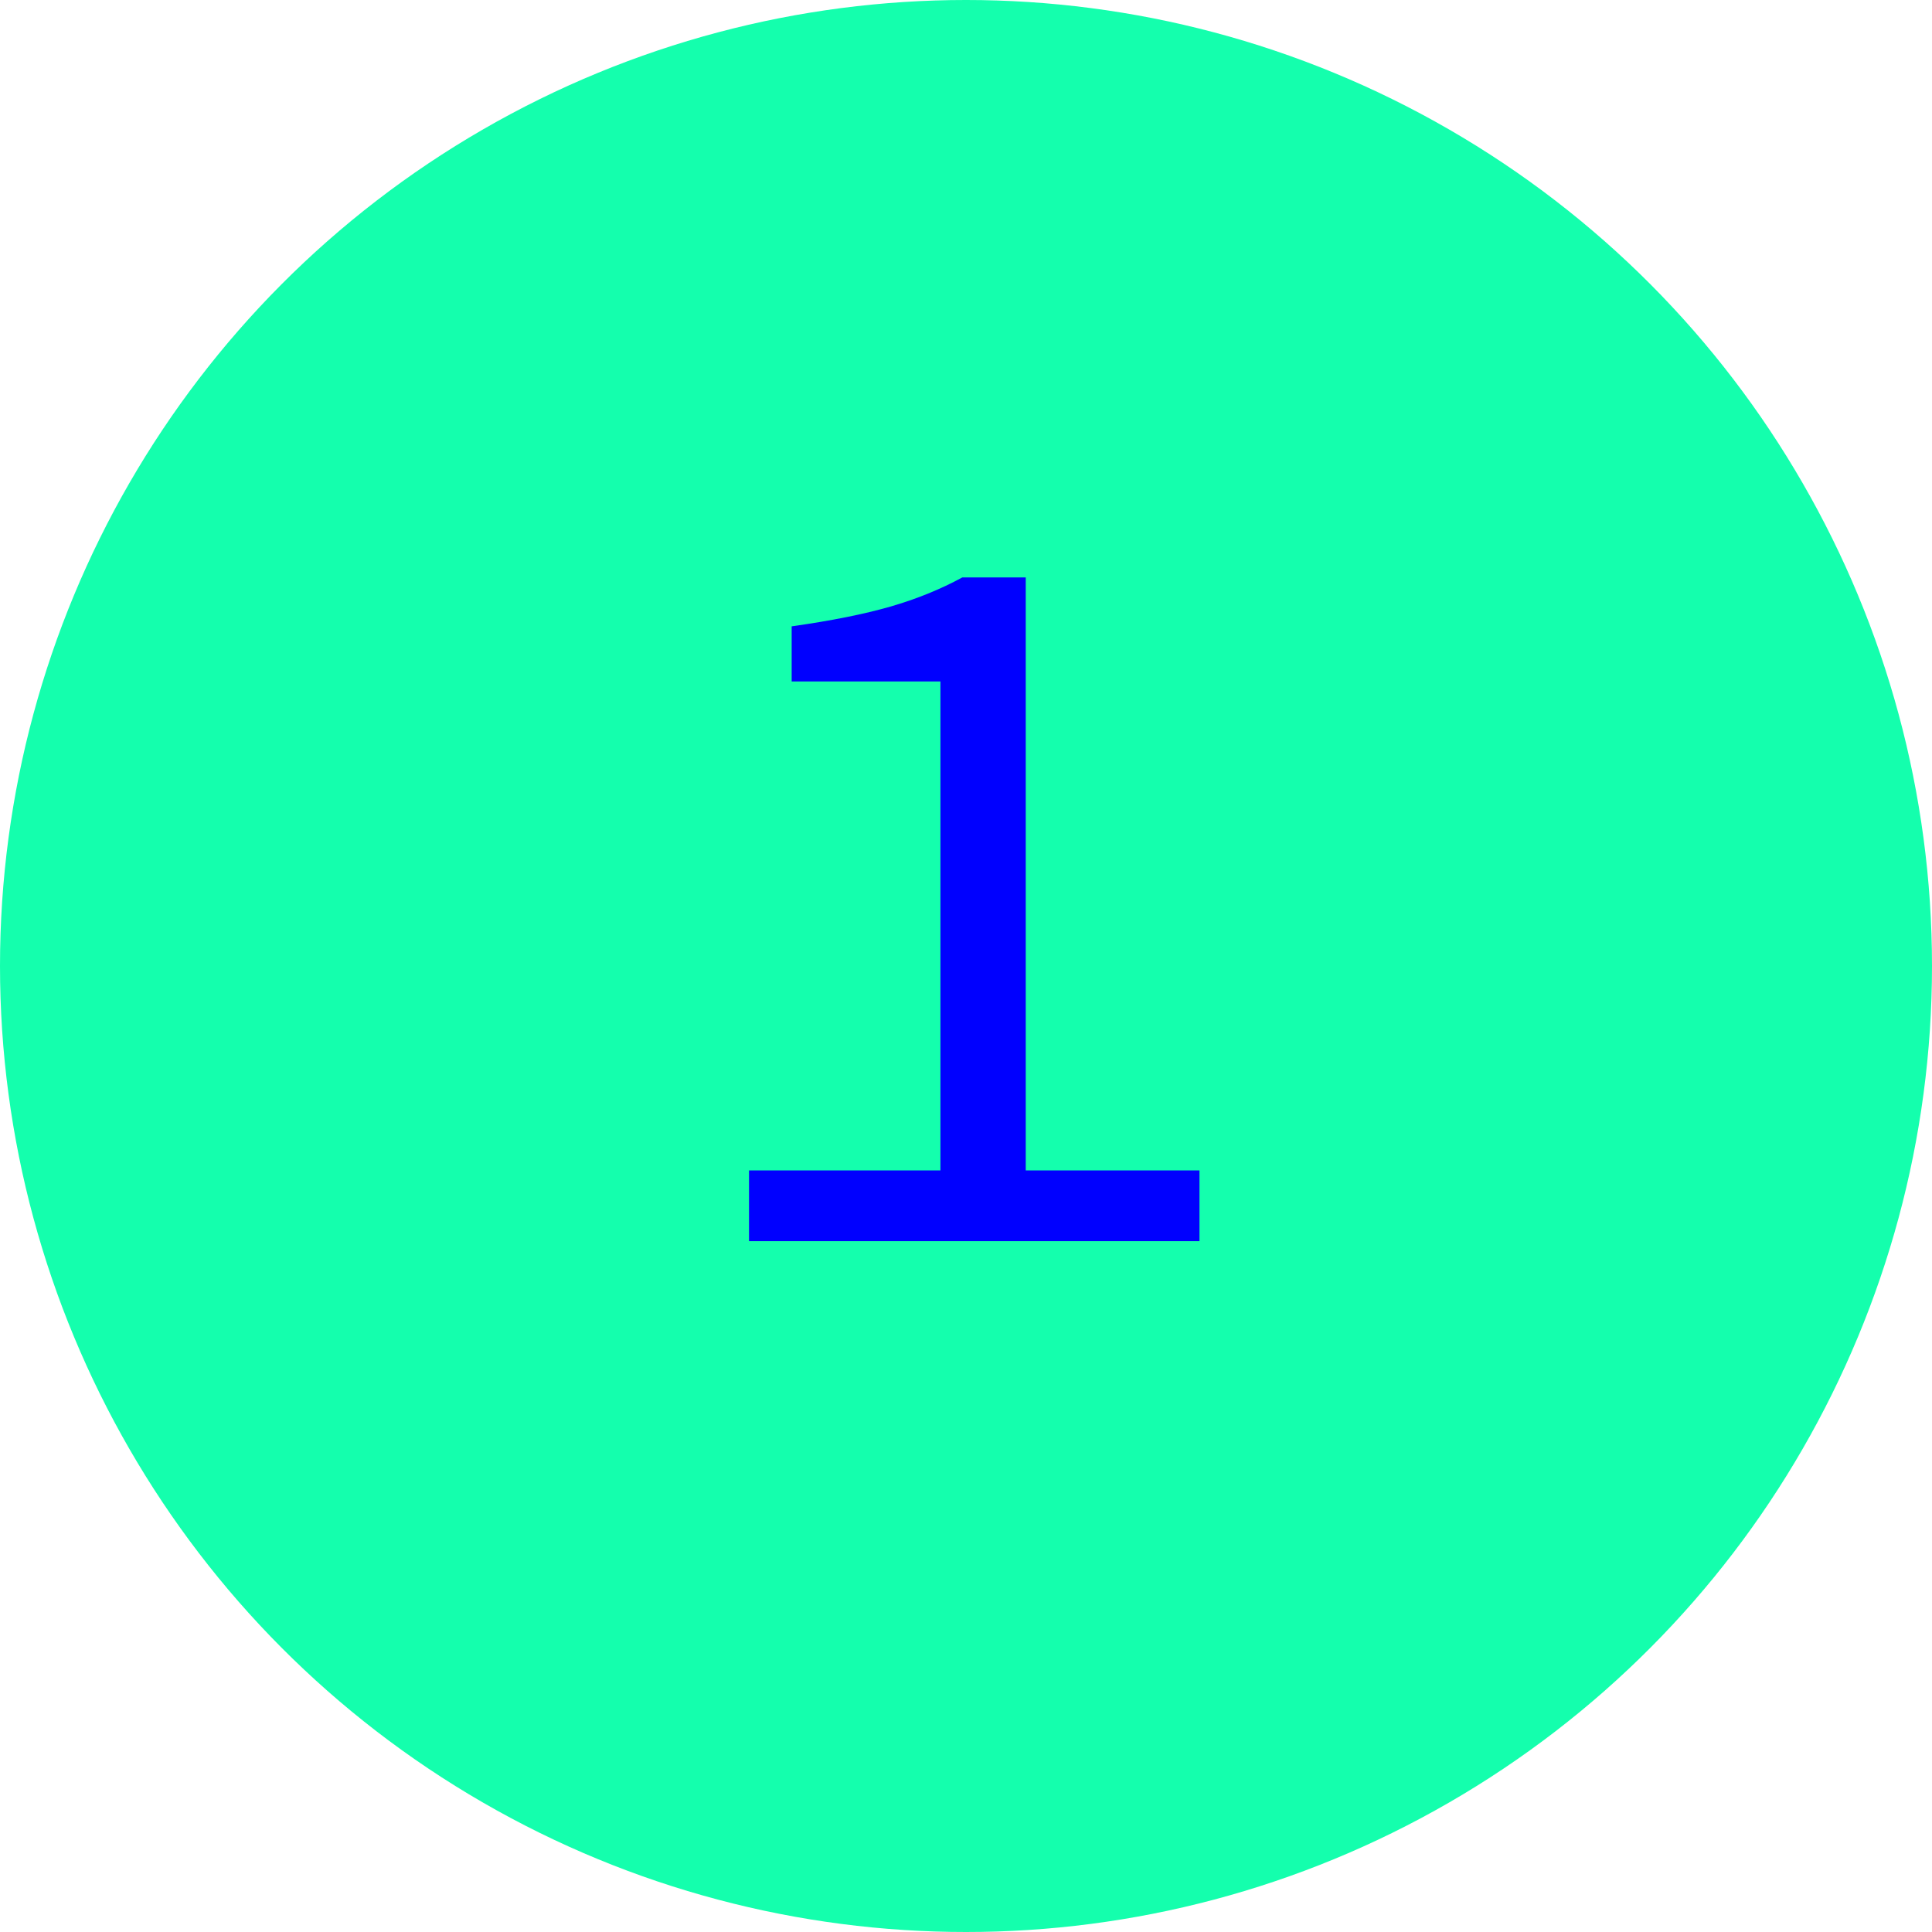
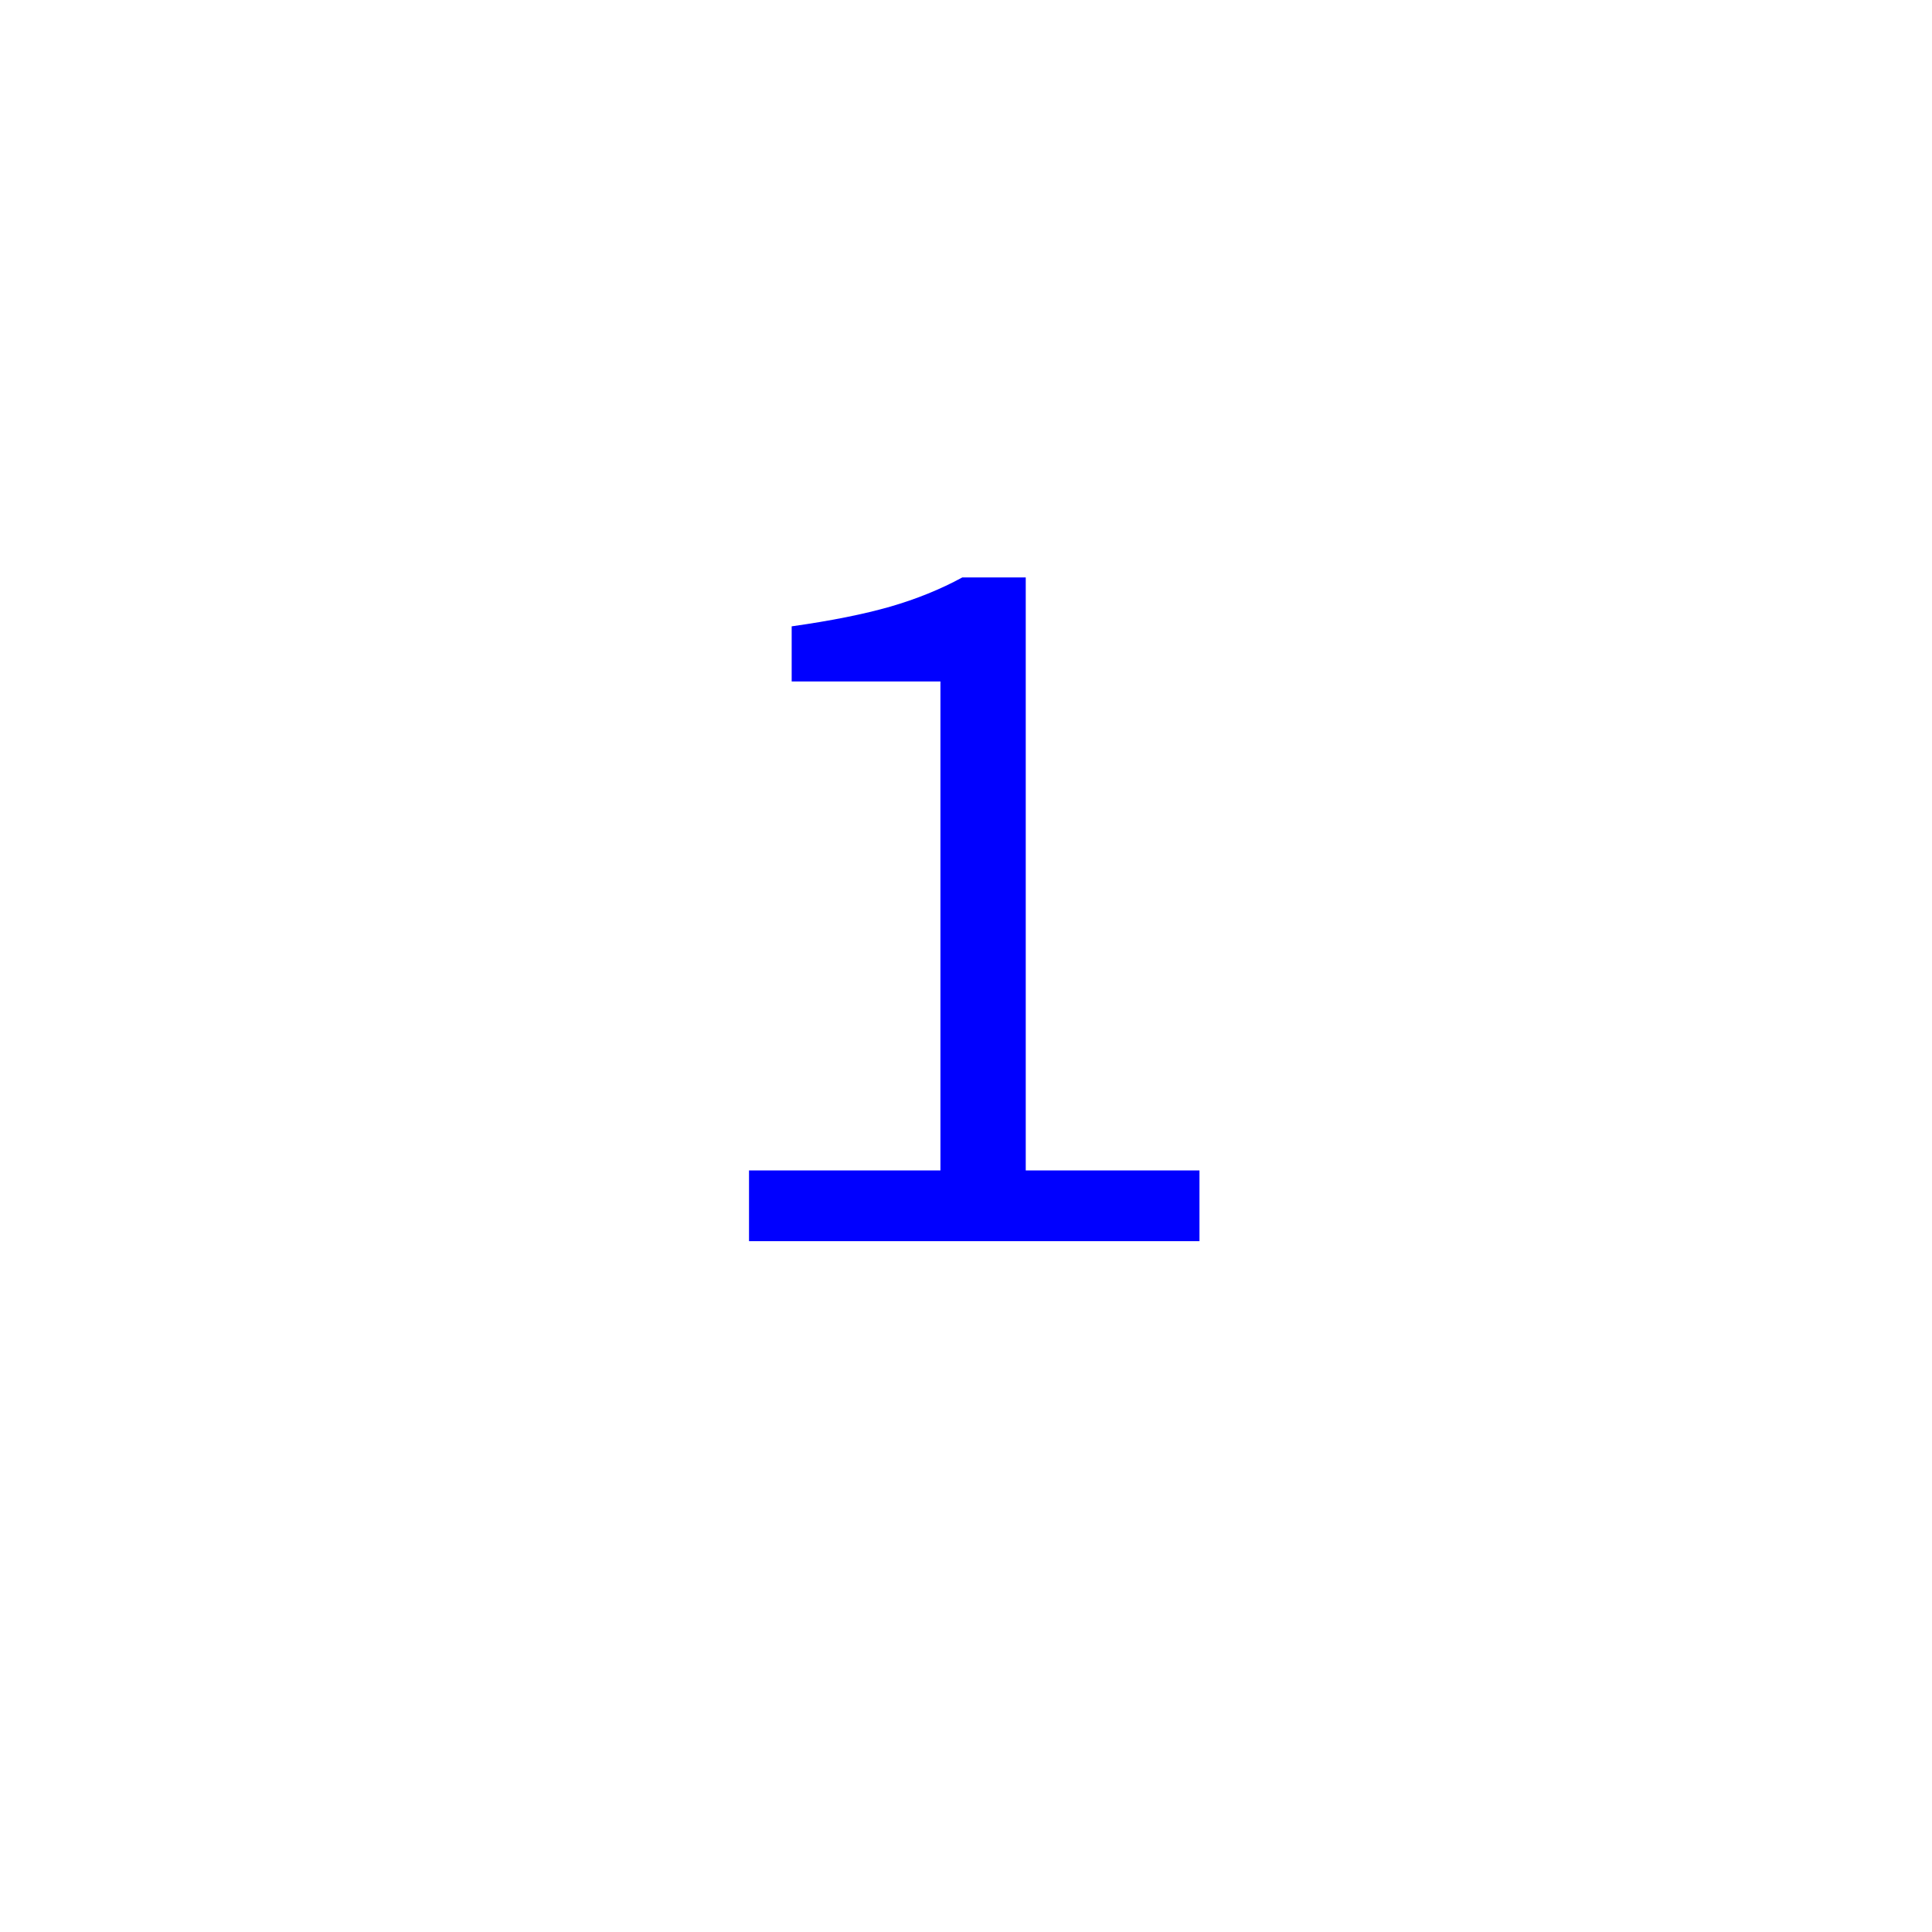
<svg xmlns="http://www.w3.org/2000/svg" width="26" height="26" viewBox="0 0 26 26" fill="none">
-   <circle cx="13" cy="13" r="13" fill="#14FFAD" />
  <path d="M10.08 16.703V15.751H12.656V9.171H10.654V8.429C11.186 8.354 11.629 8.265 11.984 8.163C12.338 8.06 12.66 7.929 12.95 7.771H13.804V15.751H16.142V16.703H10.08Z" fill="#0000FF" />
</svg>